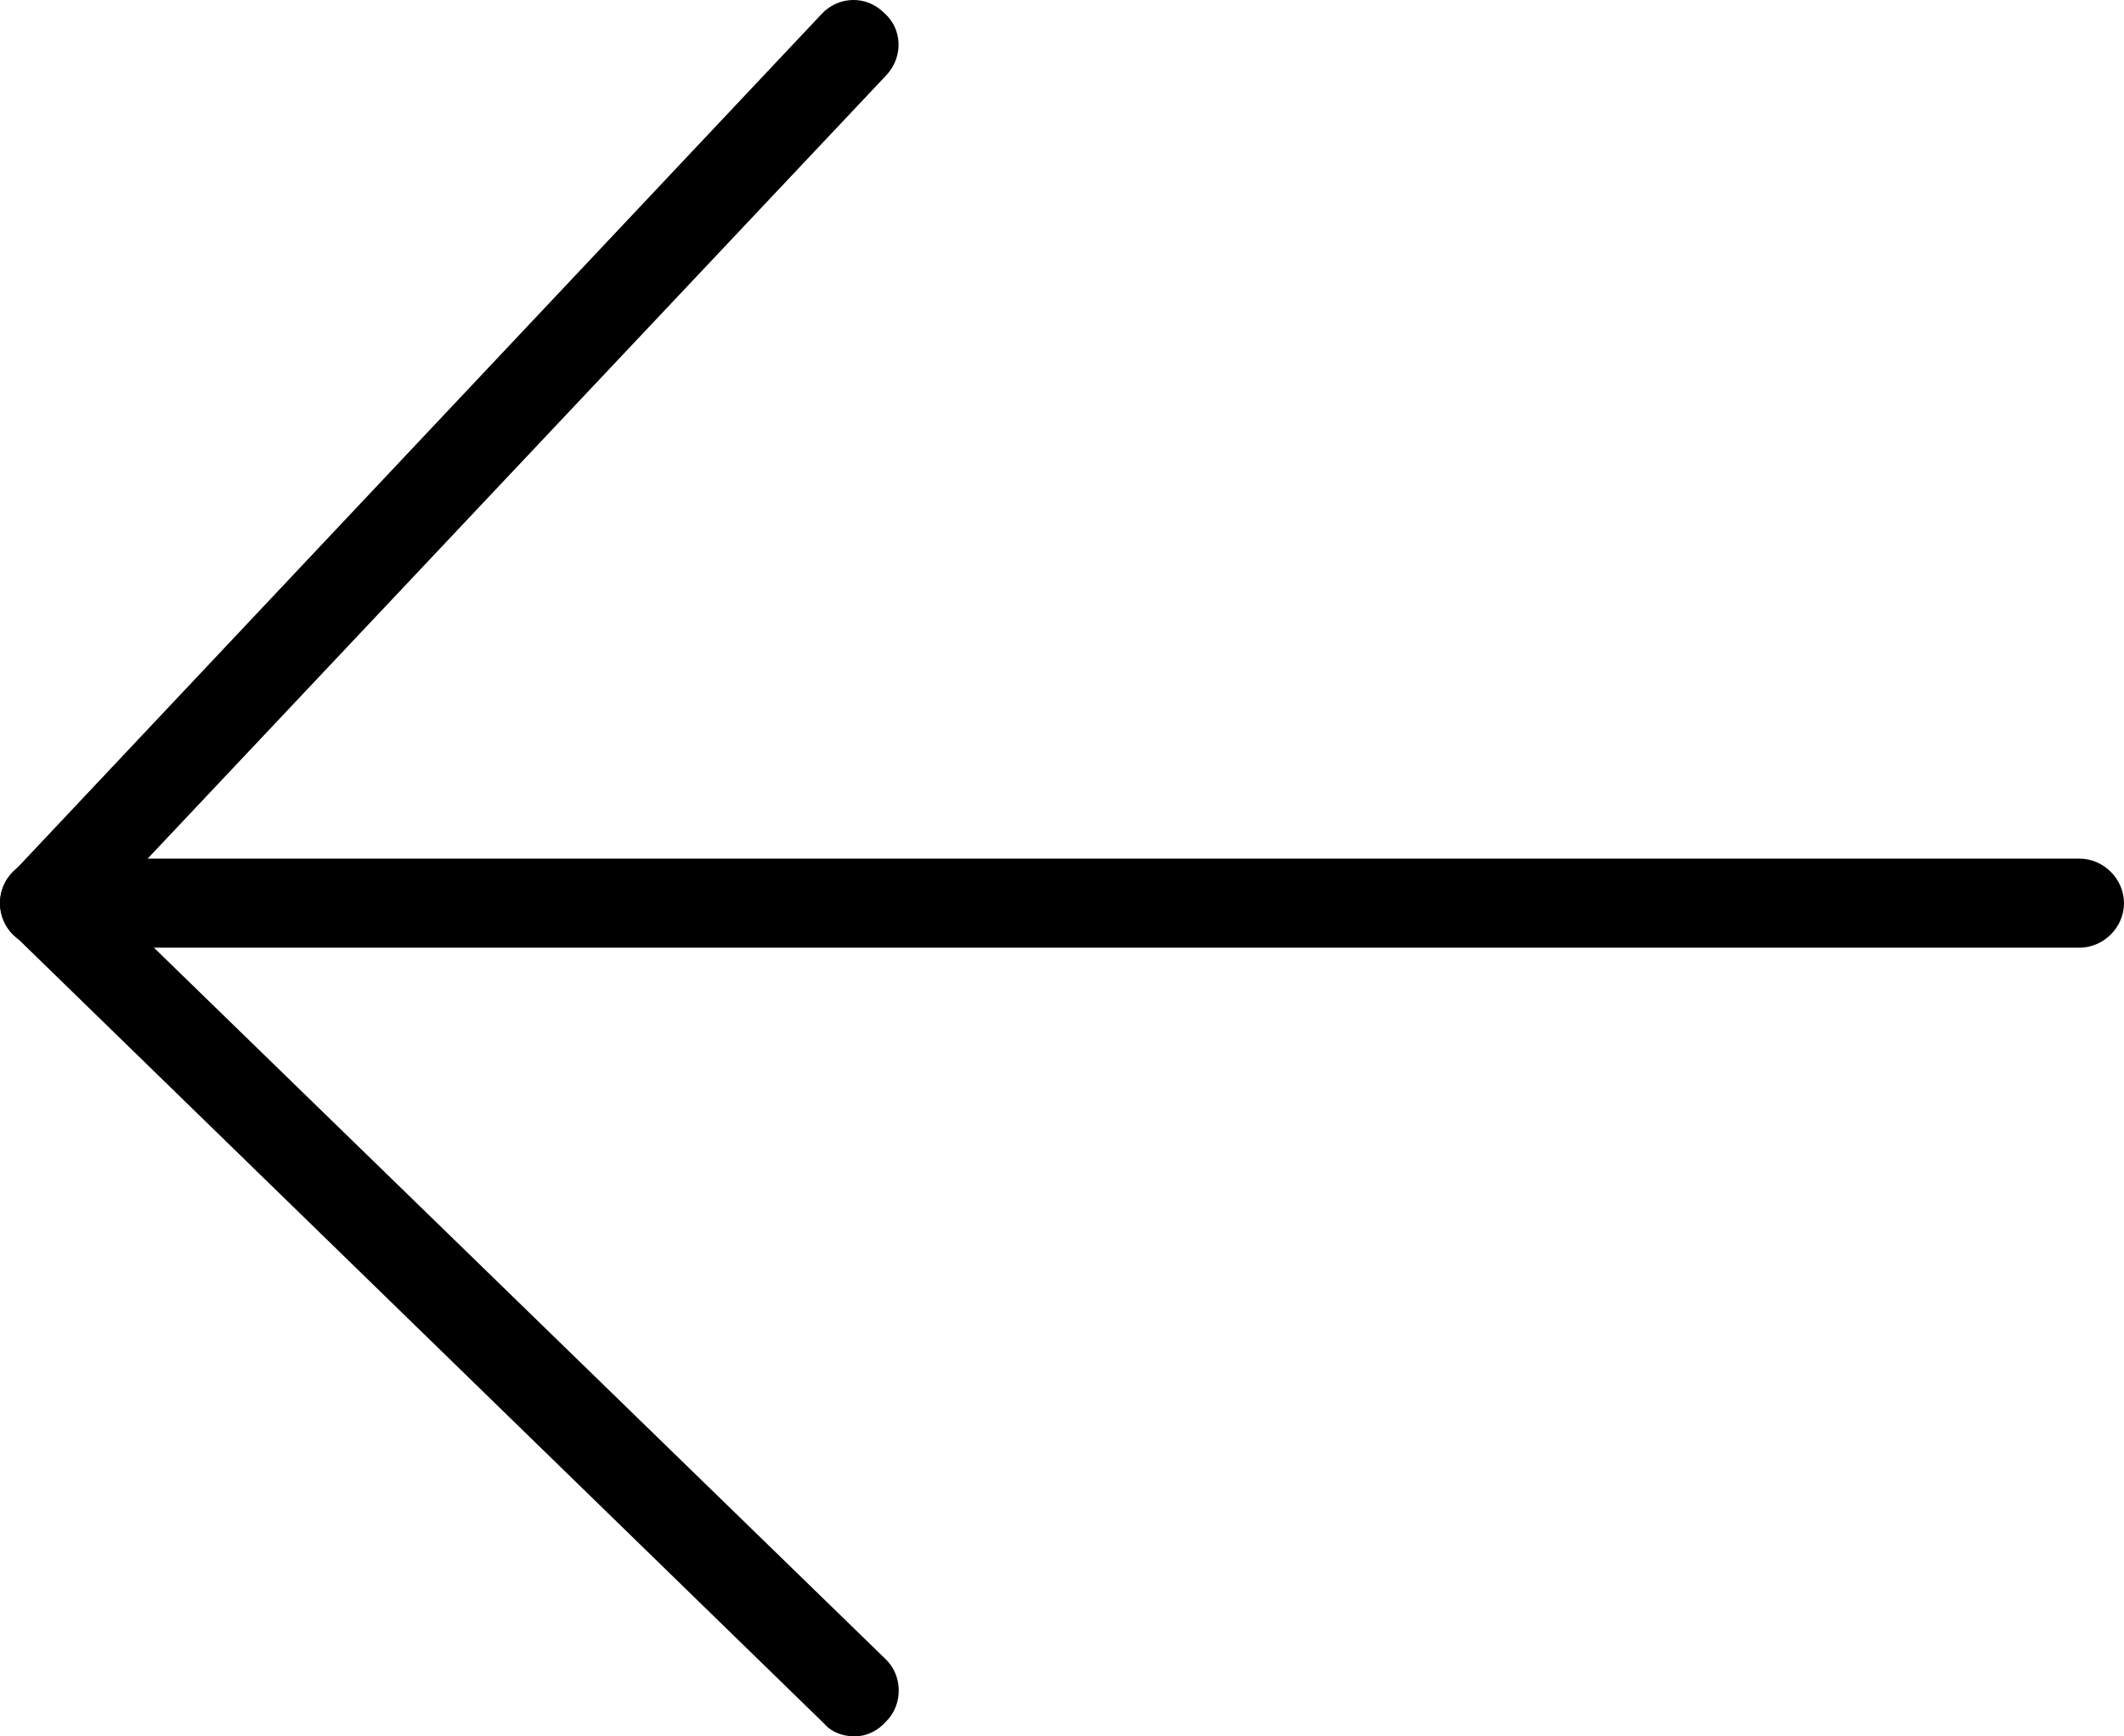
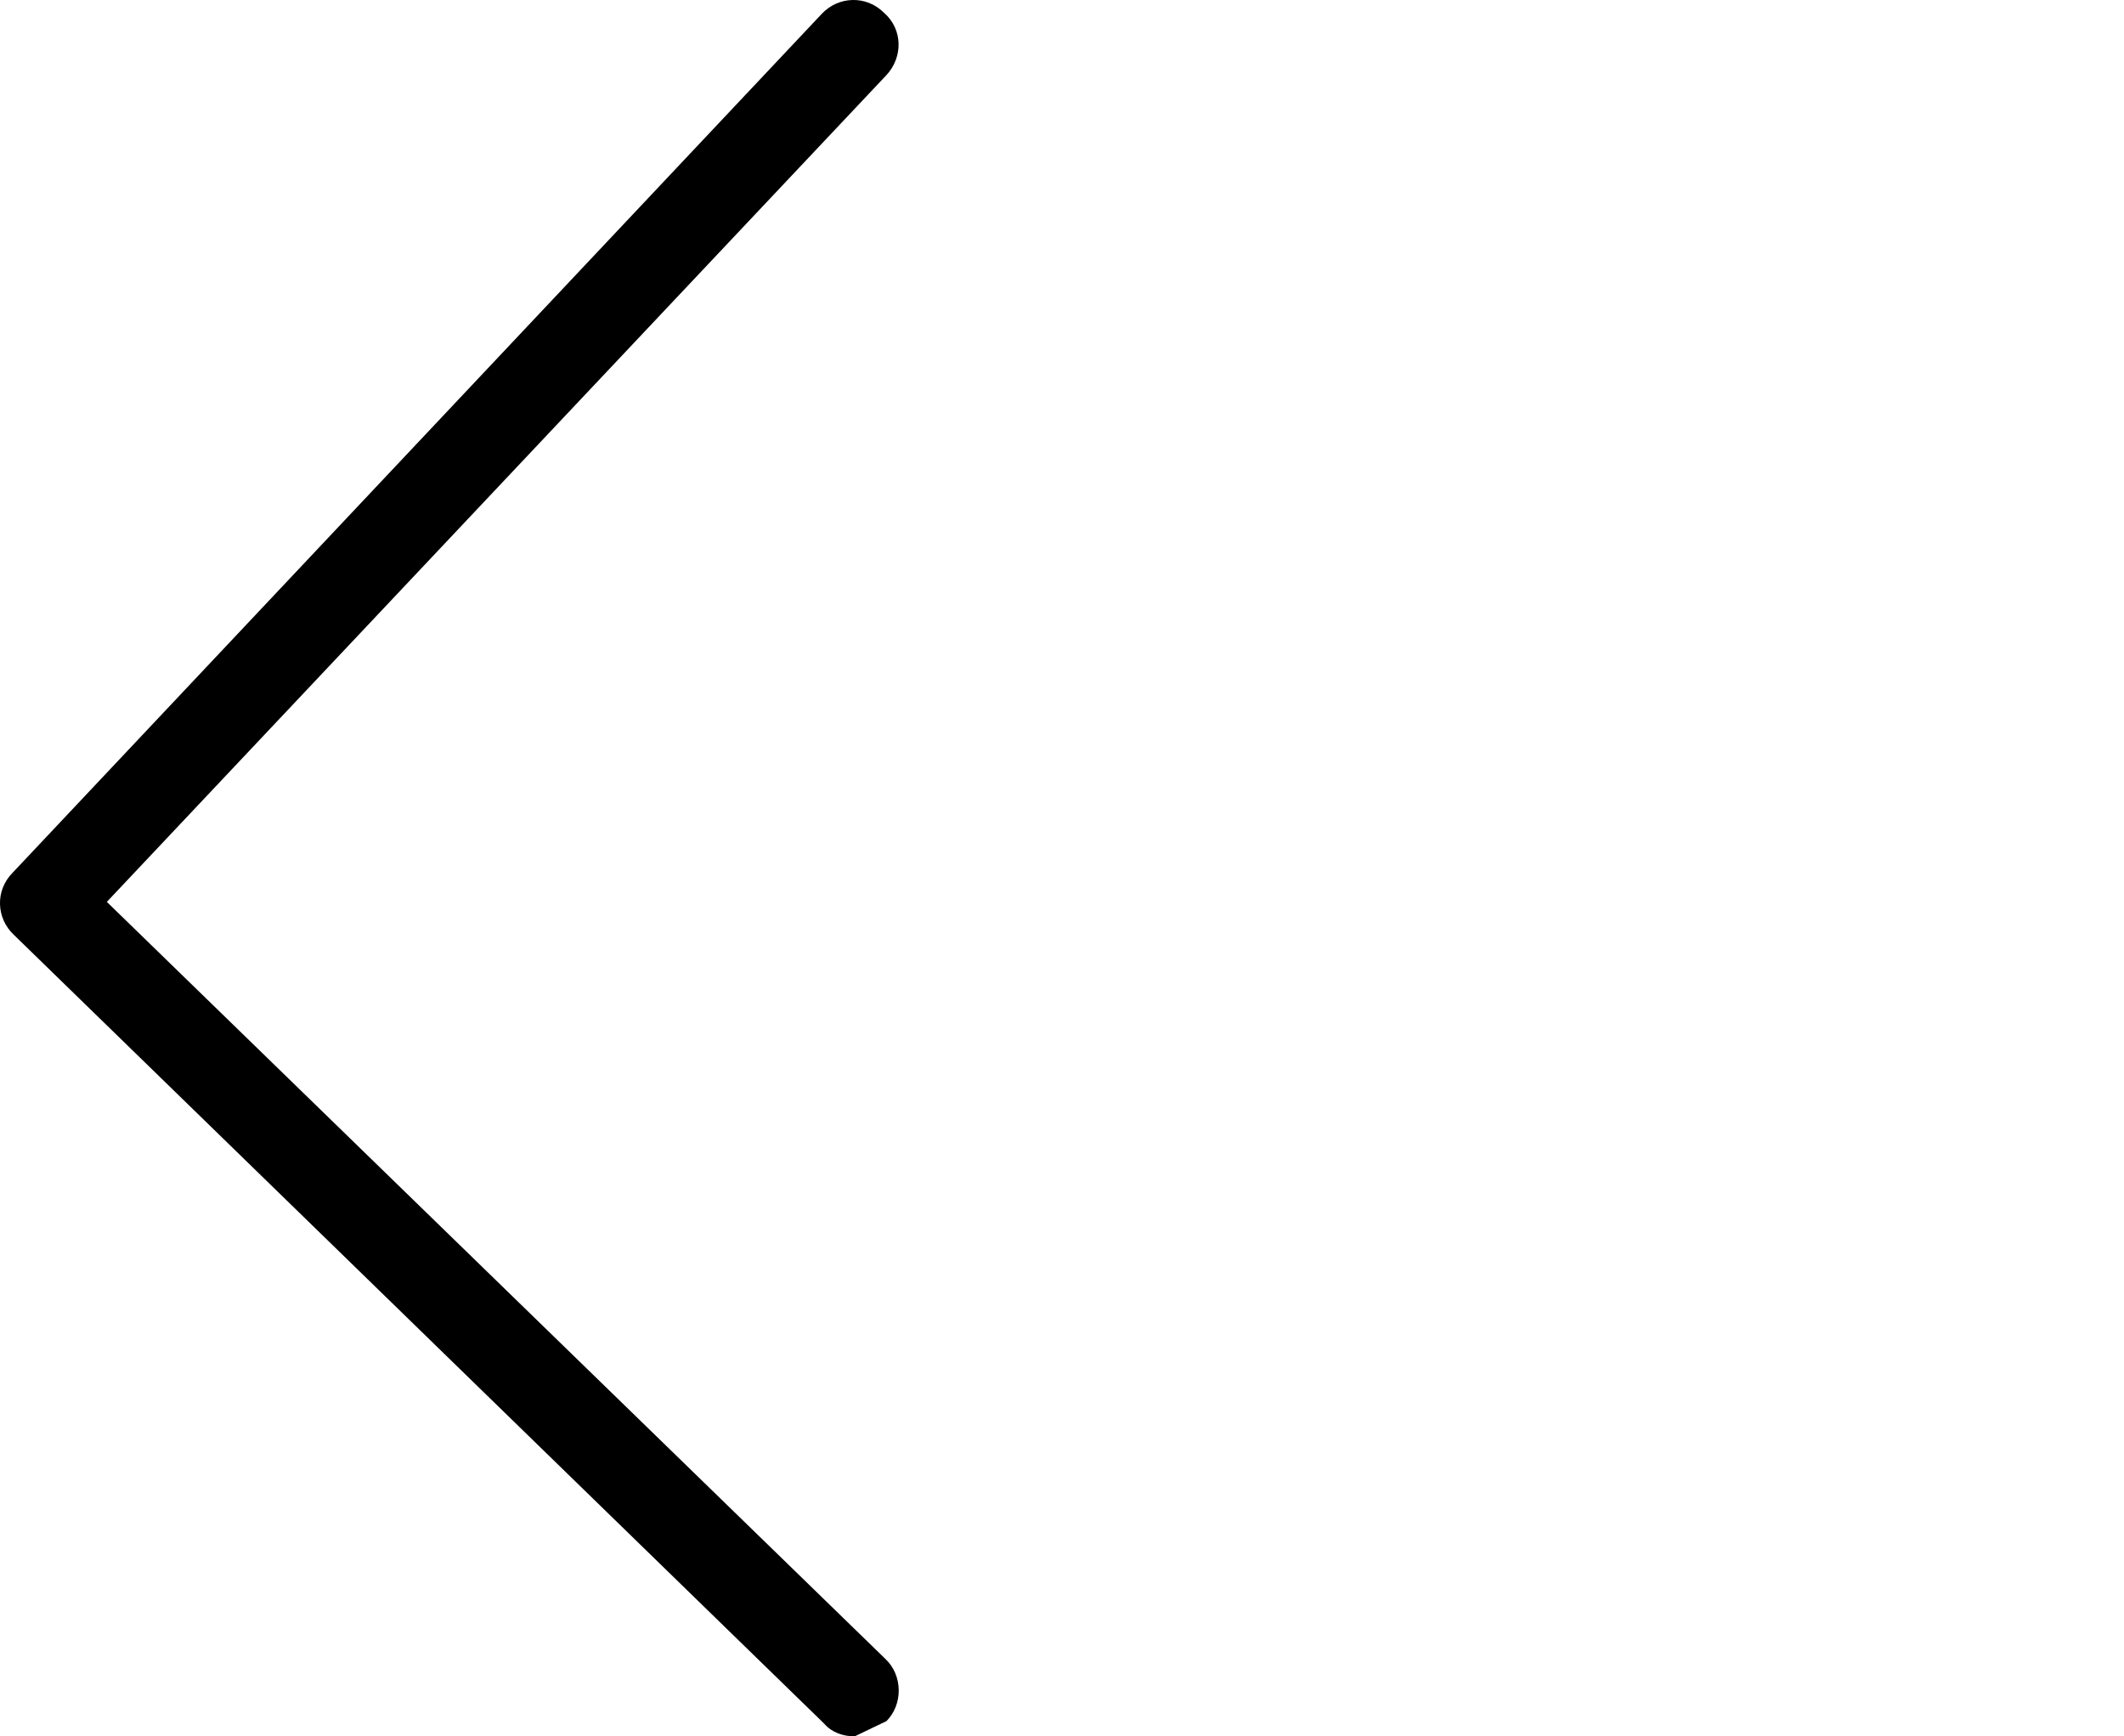
<svg xmlns="http://www.w3.org/2000/svg" version="1.1" id="Layer_1" x="0px" y="0px" viewBox="0 0 167 136.5" style="enable-background:new 0 0 167 136.5;" xml:space="preserve">
  <style type="text/css">
	.st0{fill:#50C0AF;}
	.st1{fill:#FFFFFF;}
</style>
  <g>
    <g>
-       <path d="M67.2,136.5c-0.9,0-1.8-0.3-2.4-1L1.1,73.5C-0.3,72.2-0.4,70,1,68.6L64.6,1.1c1.3-1.4,3.5-1.5,4.9-0.1    C71,2.3,71,4.5,69.7,5.9l-61.3,65l61.2,59.5c1.4,1.3,1.4,3.6,0.1,4.9C69,136.1,68.1,136.5,67.2,136.5z" />
+       <path d="M67.2,136.5c-0.9,0-1.8-0.3-2.4-1L1.1,73.5C-0.3,72.2-0.4,70,1,68.6L64.6,1.1c1.3-1.4,3.5-1.5,4.9-0.1    C71,2.3,71,4.5,69.7,5.9l-61.3,65l61.2,59.5c1.4,1.3,1.4,3.6,0.1,4.9z" />
    </g>
    <g>
-       <path d="M163.5,74.5H3.5C1.6,74.5,0,73,0,71s1.6-3.5,3.5-3.5h160c1.9,0,3.5,1.6,3.5,3.5S165.4,74.5,163.5,74.5z" />
-     </g>
+       </g>
  </g>
</svg>